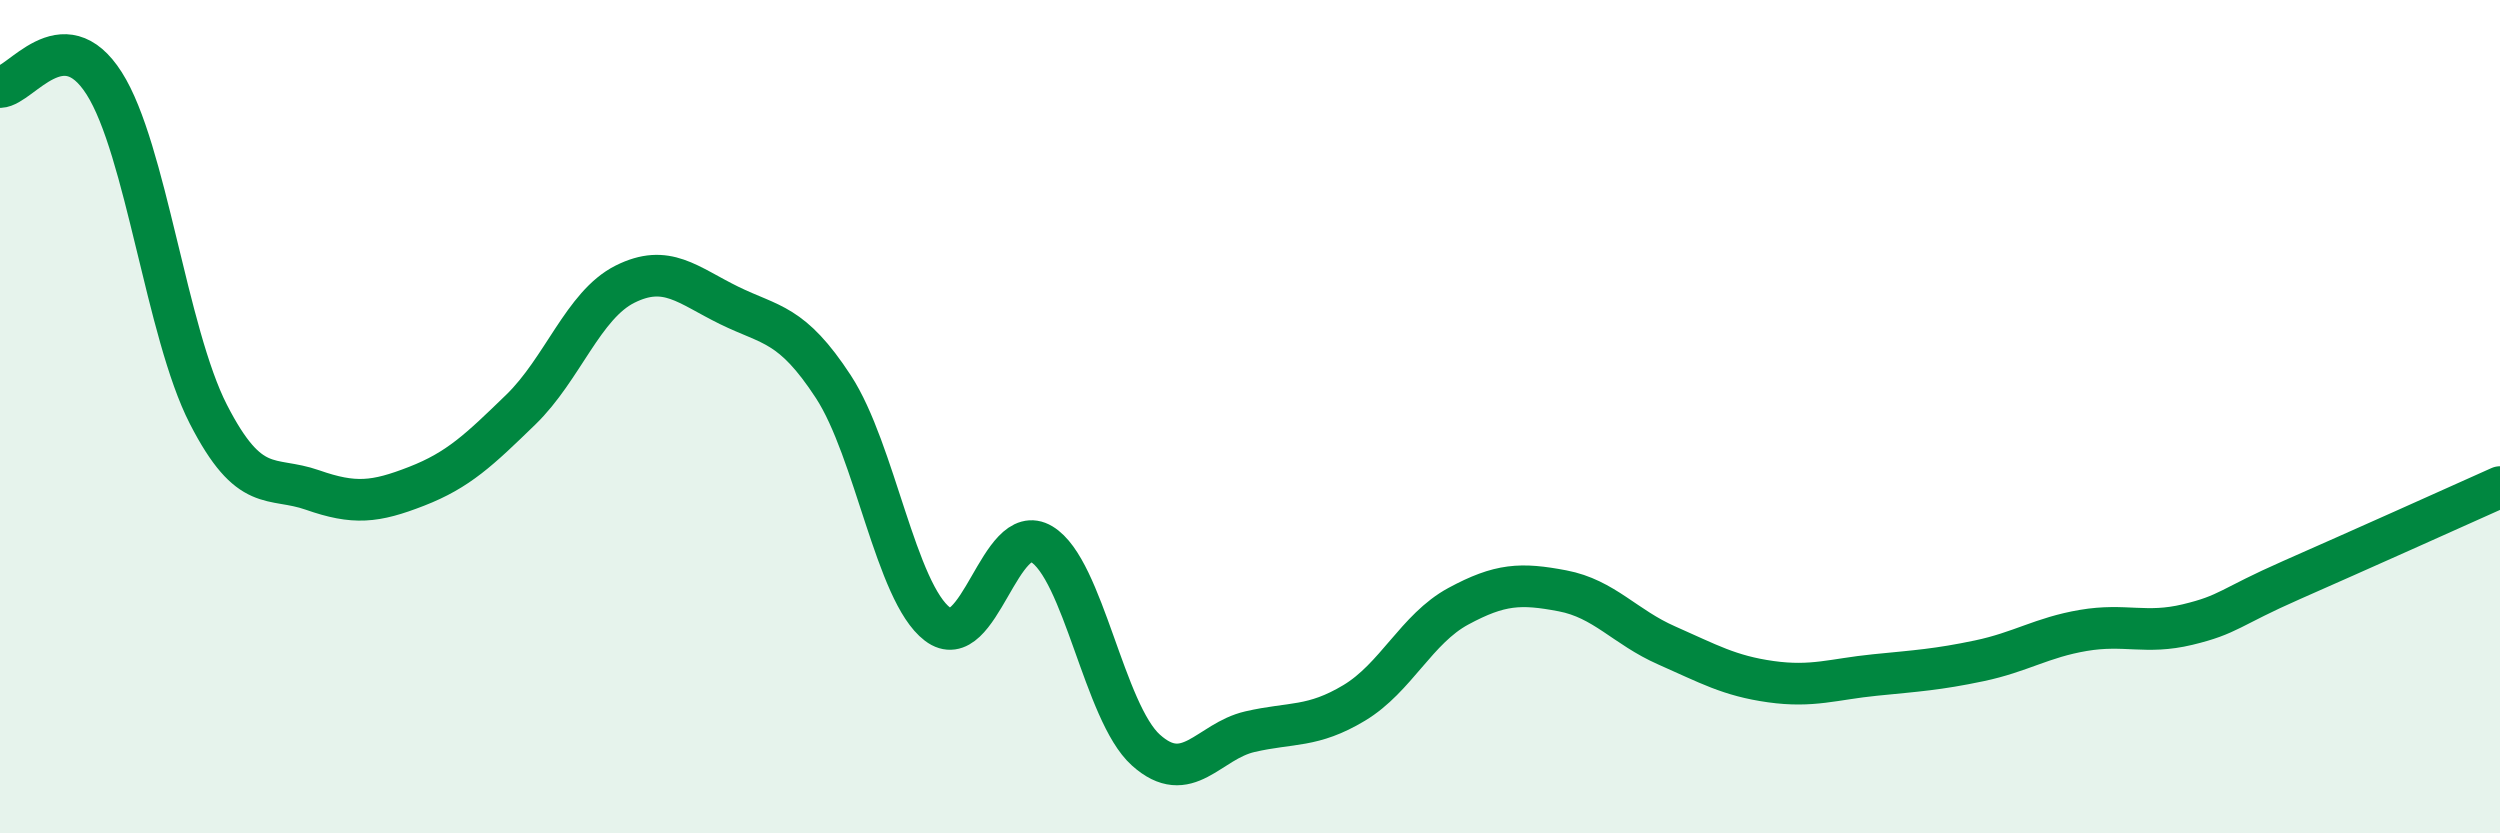
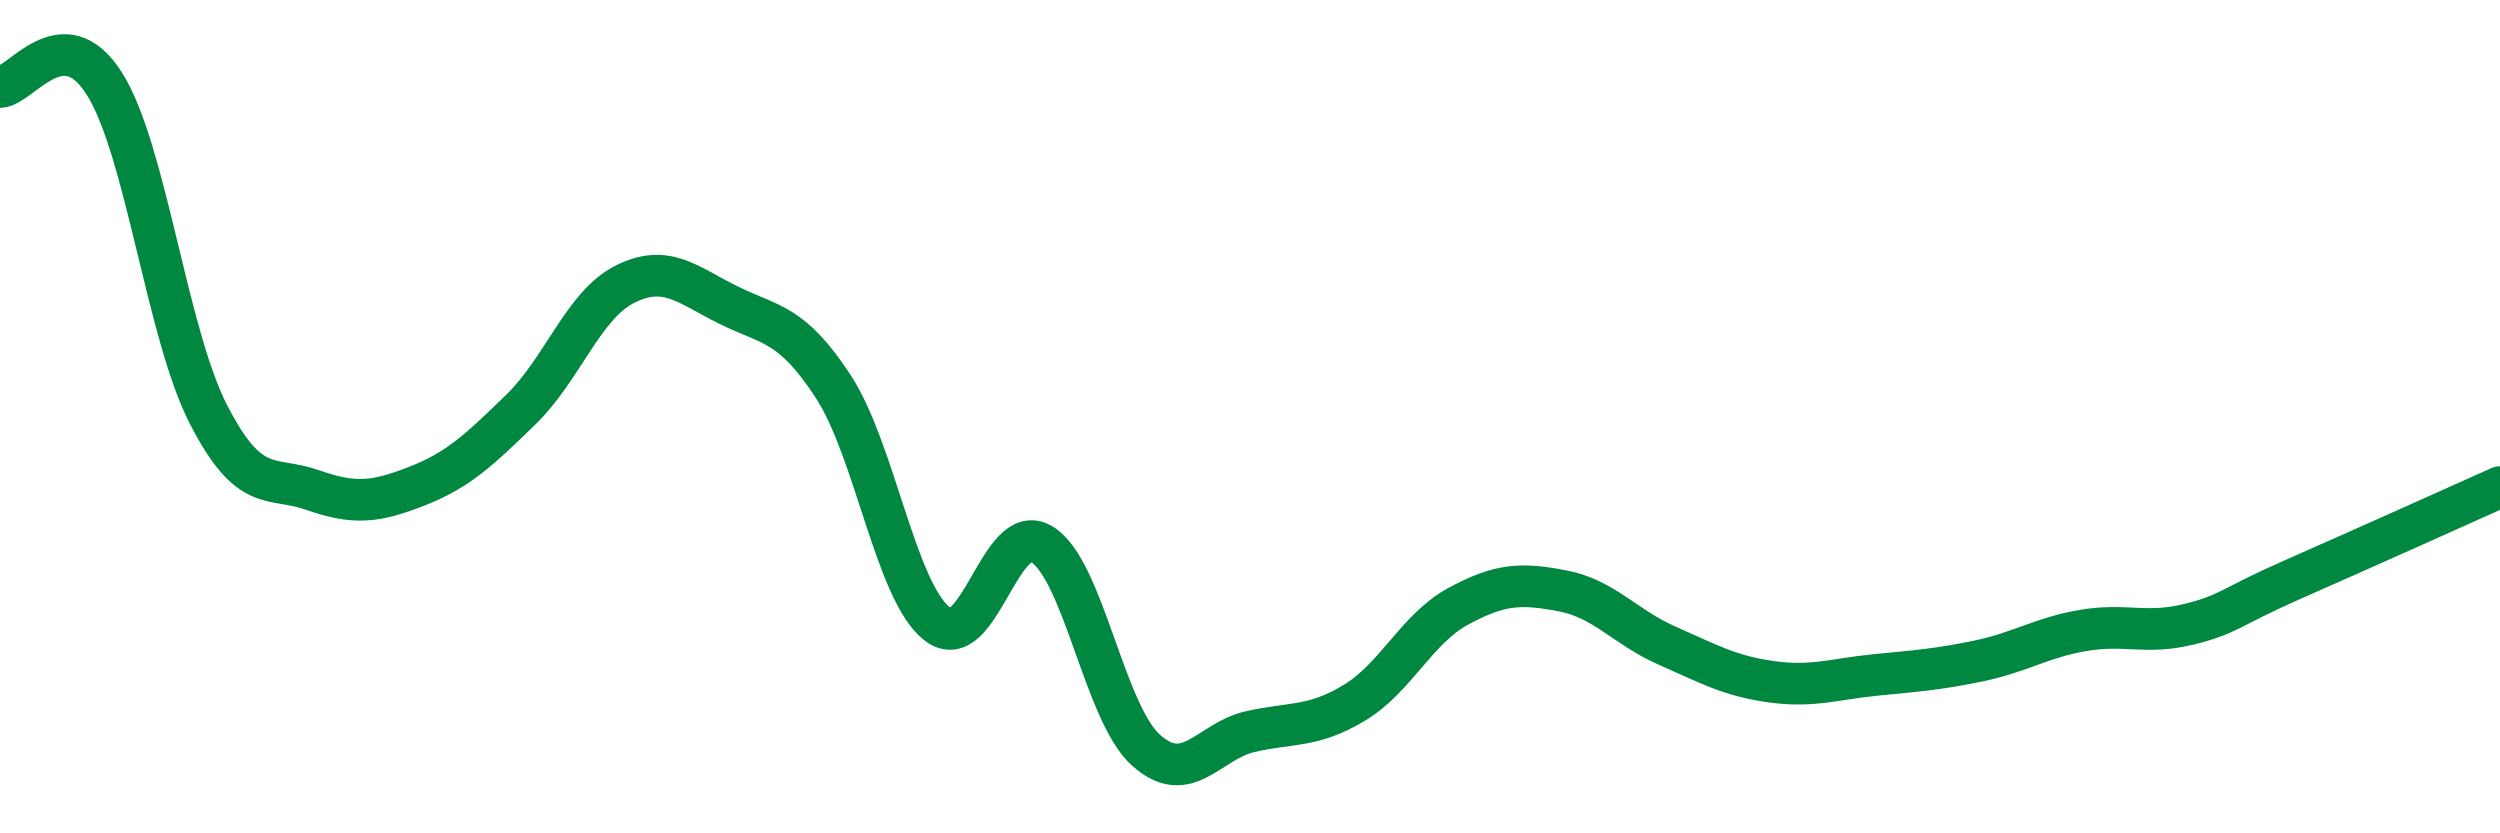
<svg xmlns="http://www.w3.org/2000/svg" width="60" height="20" viewBox="0 0 60 20">
-   <path d="M 0,2.09 C 0.5,2.07 1.5,0.43 2.5,2 C 3.5,3.57 4,7.99 5,9.94 C 6,11.89 6.5,11.41 7.5,11.76 C 8.5,12.11 9,12.06 10,11.67 C 11,11.28 11.5,10.8 12.5,9.83 C 13.5,8.86 14,7.32 15,6.82 C 16,6.32 16.5,6.84 17.5,7.33 C 18.5,7.82 19,7.75 20,9.28 C 21,10.81 21.5,14.22 22.5,14.98 C 23.5,15.74 24,12.46 25,13.06 C 26,13.66 26.5,17.1 27.5,18 C 28.5,18.9 29,17.79 30,17.56 C 31,17.33 31.5,17.47 32.5,16.87 C 33.5,16.27 34,15.09 35,14.55 C 36,14.01 36.5,13.99 37.5,14.18 C 38.5,14.37 39,15.05 40,15.49 C 41,15.93 41.5,16.22 42.5,16.36 C 43.5,16.5 44,16.3 45,16.2 C 46,16.1 46.5,16.07 47.5,15.86 C 48.5,15.65 49,15.3 50,15.13 C 51,14.96 51.5,15.23 52.5,14.99 C 53.5,14.75 53.5,14.58 55,13.92 C 56.5,13.26 59,12.14 60,11.69L60 20L0 20Z" fill="#008740" opacity="0.1" stroke-linecap="round" stroke-linejoin="round" />
  <path d="M 0,2.09 C 0.5,2.07 1.5,0.43 2.5,2 C 3.5,3.57 4,7.99 5,9.94 C 6,11.89 6.5,11.41 7.5,11.76 C 8.5,12.11 9,12.06 10,11.67 C 11,11.28 11.5,10.8 12.5,9.83 C 13.5,8.86 14,7.32 15,6.82 C 16,6.32 16.5,6.84 17.5,7.33 C 18.5,7.82 19,7.75 20,9.28 C 21,10.81 21.5,14.22 22.5,14.98 C 23.5,15.74 24,12.46 25,13.06 C 26,13.66 26.5,17.1 27.5,18 C 28.5,18.9 29,17.79 30,17.56 C 31,17.33 31.5,17.47 32.5,16.87 C 33.5,16.27 34,15.09 35,14.55 C 36,14.01 36.5,13.99 37.5,14.18 C 38.5,14.37 39,15.05 40,15.49 C 41,15.93 41.5,16.22 42.5,16.36 C 43.5,16.5 44,16.3 45,16.2 C 46,16.1 46.5,16.07 47.5,15.86 C 48.5,15.65 49,15.3 50,15.13 C 51,14.96 51.5,15.23 52.5,14.99 C 53.5,14.75 53.5,14.58 55,13.92 C 56.5,13.26 59,12.14 60,11.69" stroke="#008740" stroke-width="1" fill="none" stroke-linecap="round" stroke-linejoin="round" />
</svg>